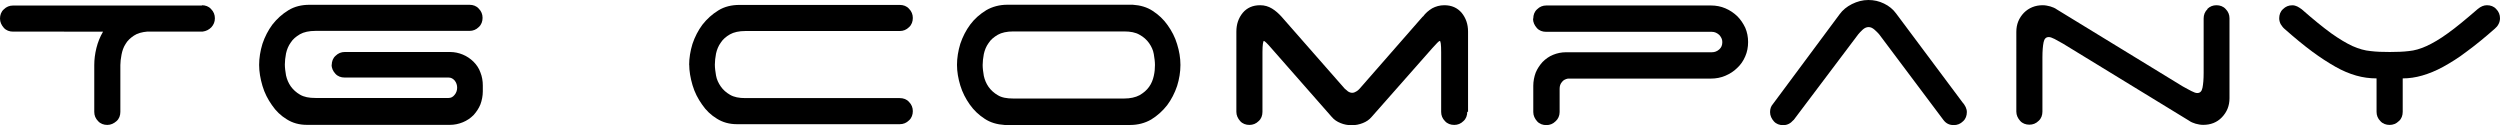
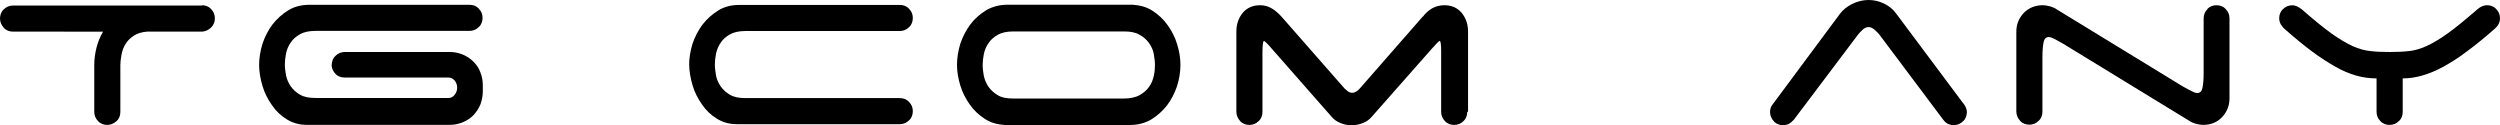
<svg xmlns="http://www.w3.org/2000/svg" id="_レイヤー_2" data-name="レイヤー 2" viewBox="0 0 406.27 20.34">
  <g id="_レイヤー_1-2" data-name="レイヤー 1">
    <g id="_レイヤー_1-2" data-name=" レイヤー 1-2">
      <g>
        <path d="m32.8.85c.58,0,1.12.19,1.5.62.42.42.62.93.62,1.5s-.19,1.04-.58,1.47c-.39.39-.85.62-1.39.69h-8.99c-.89.08-1.62.27-2.2.66-.58.39-1.04.81-1.35,1.35-.35.54-.54,1.12-.66,1.74-.12.62-.19,1.2-.19,1.7v7.6c0,.58-.19,1.12-.62,1.5s-.93.62-1.5.62-1.12-.19-1.5-.62c-.42-.42-.62-.93-.62-1.5v-7.6c0-.93.12-1.85.35-2.78s.58-1.81,1.08-2.66H2.12c-.58,0-1.12-.19-1.5-.62s-.62-.93-.62-1.5.19-1.12.62-1.5c.42-.42.93-.62,1.5-.62h30.72l-.04-.04Z" />
        <path d="m53.91,10.57c0-.58.19-1.12.62-1.5.42-.42.93-.62,1.5-.62h17.1c.73,0,1.43.15,2.08.42s1.23.66,1.74,1.16c.5.5.89,1.08,1.12,1.74.27.66.39,1.39.39,2.12v.96c0,.73-.15,1.47-.39,2.12-.27.66-.66,1.23-1.12,1.74-.5.5-1.08.89-1.74,1.16s-1.35.42-2.08.42h-23.27c-1.23,0-2.32-.31-3.24-.89-.96-.58-1.78-1.35-2.43-2.32-.66-.93-1.2-1.97-1.54-3.13s-.54-2.28-.54-3.4.19-2.28.54-3.43c.39-1.16.93-2.2,1.62-3.13.73-.93,1.58-1.7,2.59-2.32s2.16-.89,3.43-.89h26.01c.58,0,1.12.19,1.5.62.42.42.62.93.62,1.5s-.19,1.12-.62,1.5c-.42.42-.93.62-1.5.62h-25.04c-1.04,0-1.89.19-2.51.54-.66.39-1.16.81-1.5,1.35-.39.54-.62,1.12-.77,1.78-.12.66-.19,1.23-.19,1.78s.08,1.12.19,1.78c.15.66.39,1.23.77,1.78.39.54.89,1,1.5,1.35.66.39,1.47.54,2.51.54h21.65c.35,0,.69-.15.96-.5.27-.31.42-.73.42-1.16s-.12-.81-.39-1.16c-.27-.31-.58-.5-1-.5h-16.9c-.58,0-1.12-.19-1.5-.62-.39-.42-.62-.93-.62-1.5l.04.08Z" />
        <path d="m111.99,10.57c0-1.12.19-2.28.54-3.43.39-1.16.93-2.2,1.62-3.13.73-.93,1.58-1.7,2.59-2.32,1-.62,2.16-.89,3.43-.89h26.05c.58,0,1.12.19,1.5.62.42.42.62.93.62,1.5s-.19,1.12-.62,1.5c-.42.42-.93.62-1.5.62h-25.08c-1.04,0-1.89.19-2.51.54-.62.35-1.16.81-1.5,1.35-.39.54-.62,1.12-.77,1.78-.12.66-.19,1.23-.19,1.78s.08,1.12.19,1.78c.12.66.39,1.23.77,1.78s.89,1,1.5,1.35c.66.39,1.47.54,2.51.54h25.08c.58,0,1.12.19,1.5.62.42.42.62.93.62,1.5s-.19,1.12-.62,1.5c-.42.42-.93.62-1.5.62h-26.47c-1.23,0-2.32-.31-3.24-.89-.96-.58-1.78-1.35-2.43-2.32-.66-.93-1.2-1.97-1.54-3.13s-.54-2.28-.54-3.4v.12Z" />
        <path d="m191.83,10.57c0,1.12-.19,2.28-.54,3.4-.39,1.16-.93,2.2-1.62,3.13-.73.93-1.58,1.7-2.59,2.32-1,.58-2.16.89-3.43.89h-20.38c-1.23-.08-2.32-.39-3.24-1-.96-.62-1.78-1.39-2.43-2.32-.66-.93-1.2-1.97-1.54-3.09s-.54-2.24-.54-3.36.19-2.28.54-3.43c.39-1.16.93-2.2,1.62-3.13.69-.93,1.58-1.7,2.59-2.32,1-.58,2.16-.89,3.43-.89h20.38c1.23.08,2.32.39,3.24,1,.96.62,1.78,1.39,2.43,2.32.66.93,1.2,1.93,1.54,3.09.35,1.12.54,2.24.54,3.36v.04Zm-6.64,4.9c.66-.39,1.16-.81,1.54-1.35.39-.54.62-1.12.77-1.78.15-.66.19-1.23.19-1.78s-.08-1.12-.19-1.78-.39-1.23-.77-1.78c-.39-.54-.89-1-1.54-1.35-.66-.39-1.5-.54-2.51-.54h-18.02c-1.04,0-1.89.19-2.51.54-.66.39-1.16.81-1.5,1.35-.39.54-.62,1.12-.77,1.78-.12.66-.19,1.23-.19,1.78s.08,1.12.19,1.78c.15.66.39,1.23.77,1.78.39.54.89,1,1.5,1.35.62.39,1.47.54,2.51.54h18.02c1,0,1.85-.19,2.51-.54Z" />
        <path d="m238.44,18.18c0,.58-.19,1.12-.62,1.5-.42.42-.93.62-1.5.62s-1.12-.19-1.5-.62c-.42-.42-.62-.93-.62-1.5v-9.72c0-1.23-.08-1.81-.23-1.81-.12,0-.54.42-1.23,1.2l-9.84,11.15c-.39.46-.85.77-1.43,1-.58.23-1.16.35-1.81.35s-1.27-.12-1.81-.35c-.58-.23-1.04-.54-1.43-1l-9.8-11.15c-.69-.81-1.12-1.2-1.23-1.2s-.23.62-.23,1.81v9.72c0,.58-.19,1.12-.62,1.5-.42.42-.93.62-1.5.62s-1.12-.19-1.5-.62-.62-.93-.62-1.5V5.13c0-1.2.35-2.2,1.04-3.05.69-.81,1.62-1.23,2.82-1.23.73,0,1.35.19,1.93.54.58.35,1.08.81,1.54,1.31l10.26,11.69s.35.31.54.46c.23.15.46.23.69.23s.46-.08.69-.23.42-.31.54-.46l10.23-11.69h.04c.42-.58.93-1,1.5-1.35.58-.31,1.23-.5,1.97-.5,1.2,0,2.12.42,2.82,1.23.69.85,1.04,1.85,1.04,3.05v13.04h-.12Z" />
-         <path d="m249.17,3.01c0-.58.19-1.12.62-1.5.42-.42.93-.62,1.5-.62h26.74c.85,0,1.62.15,2.35.46s1.35.73,1.93,1.27c.54.54.96,1.16,1.31,1.89.31.73.46,1.5.46,2.32s-.15,1.62-.46,2.32c-.31.73-.73,1.35-1.31,1.89-.54.54-1.2.96-1.93,1.27s-1.5.46-2.35.46h-23.23c-.39.08-.73.23-.96.54-.27.31-.39.66-.39,1.12v3.78c0,.58-.23,1.12-.66,1.5-.42.42-.93.62-1.5.62s-1.12-.19-1.5-.62-.62-.93-.62-1.5v-4.28c0-.73.15-1.47.39-2.12.27-.66.66-1.23,1.12-1.74.5-.5,1.04-.89,1.7-1.16.66-.27,1.35-.42,2.12-.42h23.69c.46,0,.85-.15,1.2-.46s.5-.69.5-1.2c0-.46-.19-.81-.5-1.16-.35-.31-.73-.5-1.2-.5h-26.94c-.58,0-1.12-.19-1.5-.62s-.62-.93-.62-1.5l.04-.04Z" />
        <path d="m291.43,19.53c-.46.54-1,.81-1.66.81-.58,0-1.12-.19-1.5-.62s-.62-.93-.62-1.5c0-.54.15-.96.46-1.31l10.84-14.59c.5-.69,1.16-1.23,2.01-1.66.85-.42,1.74-.66,2.66-.66s1.74.19,2.55.58c.81.39,1.47.93,1.97,1.62l10.84,14.51c.19.19.31.42.46.69.12.27.19.54.19.81,0,.58-.19,1.12-.62,1.5-.42.42-.93.62-1.5.62-.73,0-1.27-.27-1.7-.85l-10.42-13.89c-.19-.23-.46-.5-.77-.77-.31-.27-.62-.42-.96-.42s-.66.15-.96.42-.54.54-.73.77l-10.5,13.93h-.04Z" />
        <path d="m358.69,1.47c.42-.42.93-.62,1.5-.62s1.12.19,1.5.62c.42.42.62.93.62,1.5v13c0,1.23-.42,2.24-1.23,3.09-.81.85-1.85,1.23-3.05,1.23-.42,0-.81-.08-1.23-.19-.39-.12-.77-.27-1.08-.5l-20.45-12.5c-.58-.31-1.04-.58-1.39-.77-.39-.19-.69-.31-.93-.31-.46,0-.73.27-.85.85s-.19,1.39-.19,2.47v8.8c0,.58-.19,1.12-.62,1.5-.42.42-.93.62-1.5.62s-1.12-.19-1.5-.62-.62-.93-.62-1.5V5.17c0-1.23.42-2.24,1.23-3.09.81-.81,1.85-1.23,3.05-1.23.42,0,.81.08,1.23.19.39.12.77.27,1.08.5l20.45,12.5c.58.31,1.04.58,1.43.77.39.19.66.31.93.31.46,0,.73-.27.85-.85s.19-1.39.19-2.43V3.01c0-.58.19-1.12.62-1.5l-.04-.04Z" />
        <path d="m389.83,19.68c-.42.42-.93.62-1.5.62s-1.12-.19-1.5-.62c-.42-.42-.62-.93-.62-1.5v-5.44c-1.12,0-2.24-.15-3.32-.46-1.08-.31-2.2-.77-3.36-1.43-1.16-.66-2.43-1.47-3.78-2.47-1.35-1-2.86-2.24-4.51-3.7-.23-.19-.42-.46-.62-.77-.15-.31-.23-.62-.23-.93,0-.58.19-1.12.62-1.5.42-.42.93-.62,1.5-.62.31,0,.58.08.81.19s.46.27.73.46c1.89,1.66,3.51,2.97,4.79,3.9,1.31.93,2.47,1.62,3.47,2.08,1.04.46,2.01.73,2.93.81.93.12,1.97.15,3.13.15s2.2-.04,3.09-.15c.89-.08,1.85-.35,2.86-.81,1-.46,2.16-1.12,3.47-2.08,1.31-.93,2.89-2.24,4.86-3.94.5-.42,1-.62,1.5-.62.58,0,1.12.19,1.5.62.42.42.62.93.62,1.5,0,.31-.08.66-.23.93-.15.31-.35.54-.62.77-1.62,1.43-3.13,2.66-4.51,3.67-1.35,1.04-2.66,1.85-3.86,2.51-1.2.66-2.35,1.12-3.43,1.43-1.08.31-2.12.46-3.16.46v5.44c0,.58-.19,1.12-.62,1.5Z" />
      </g>
    </g>
  </g>
</svg>